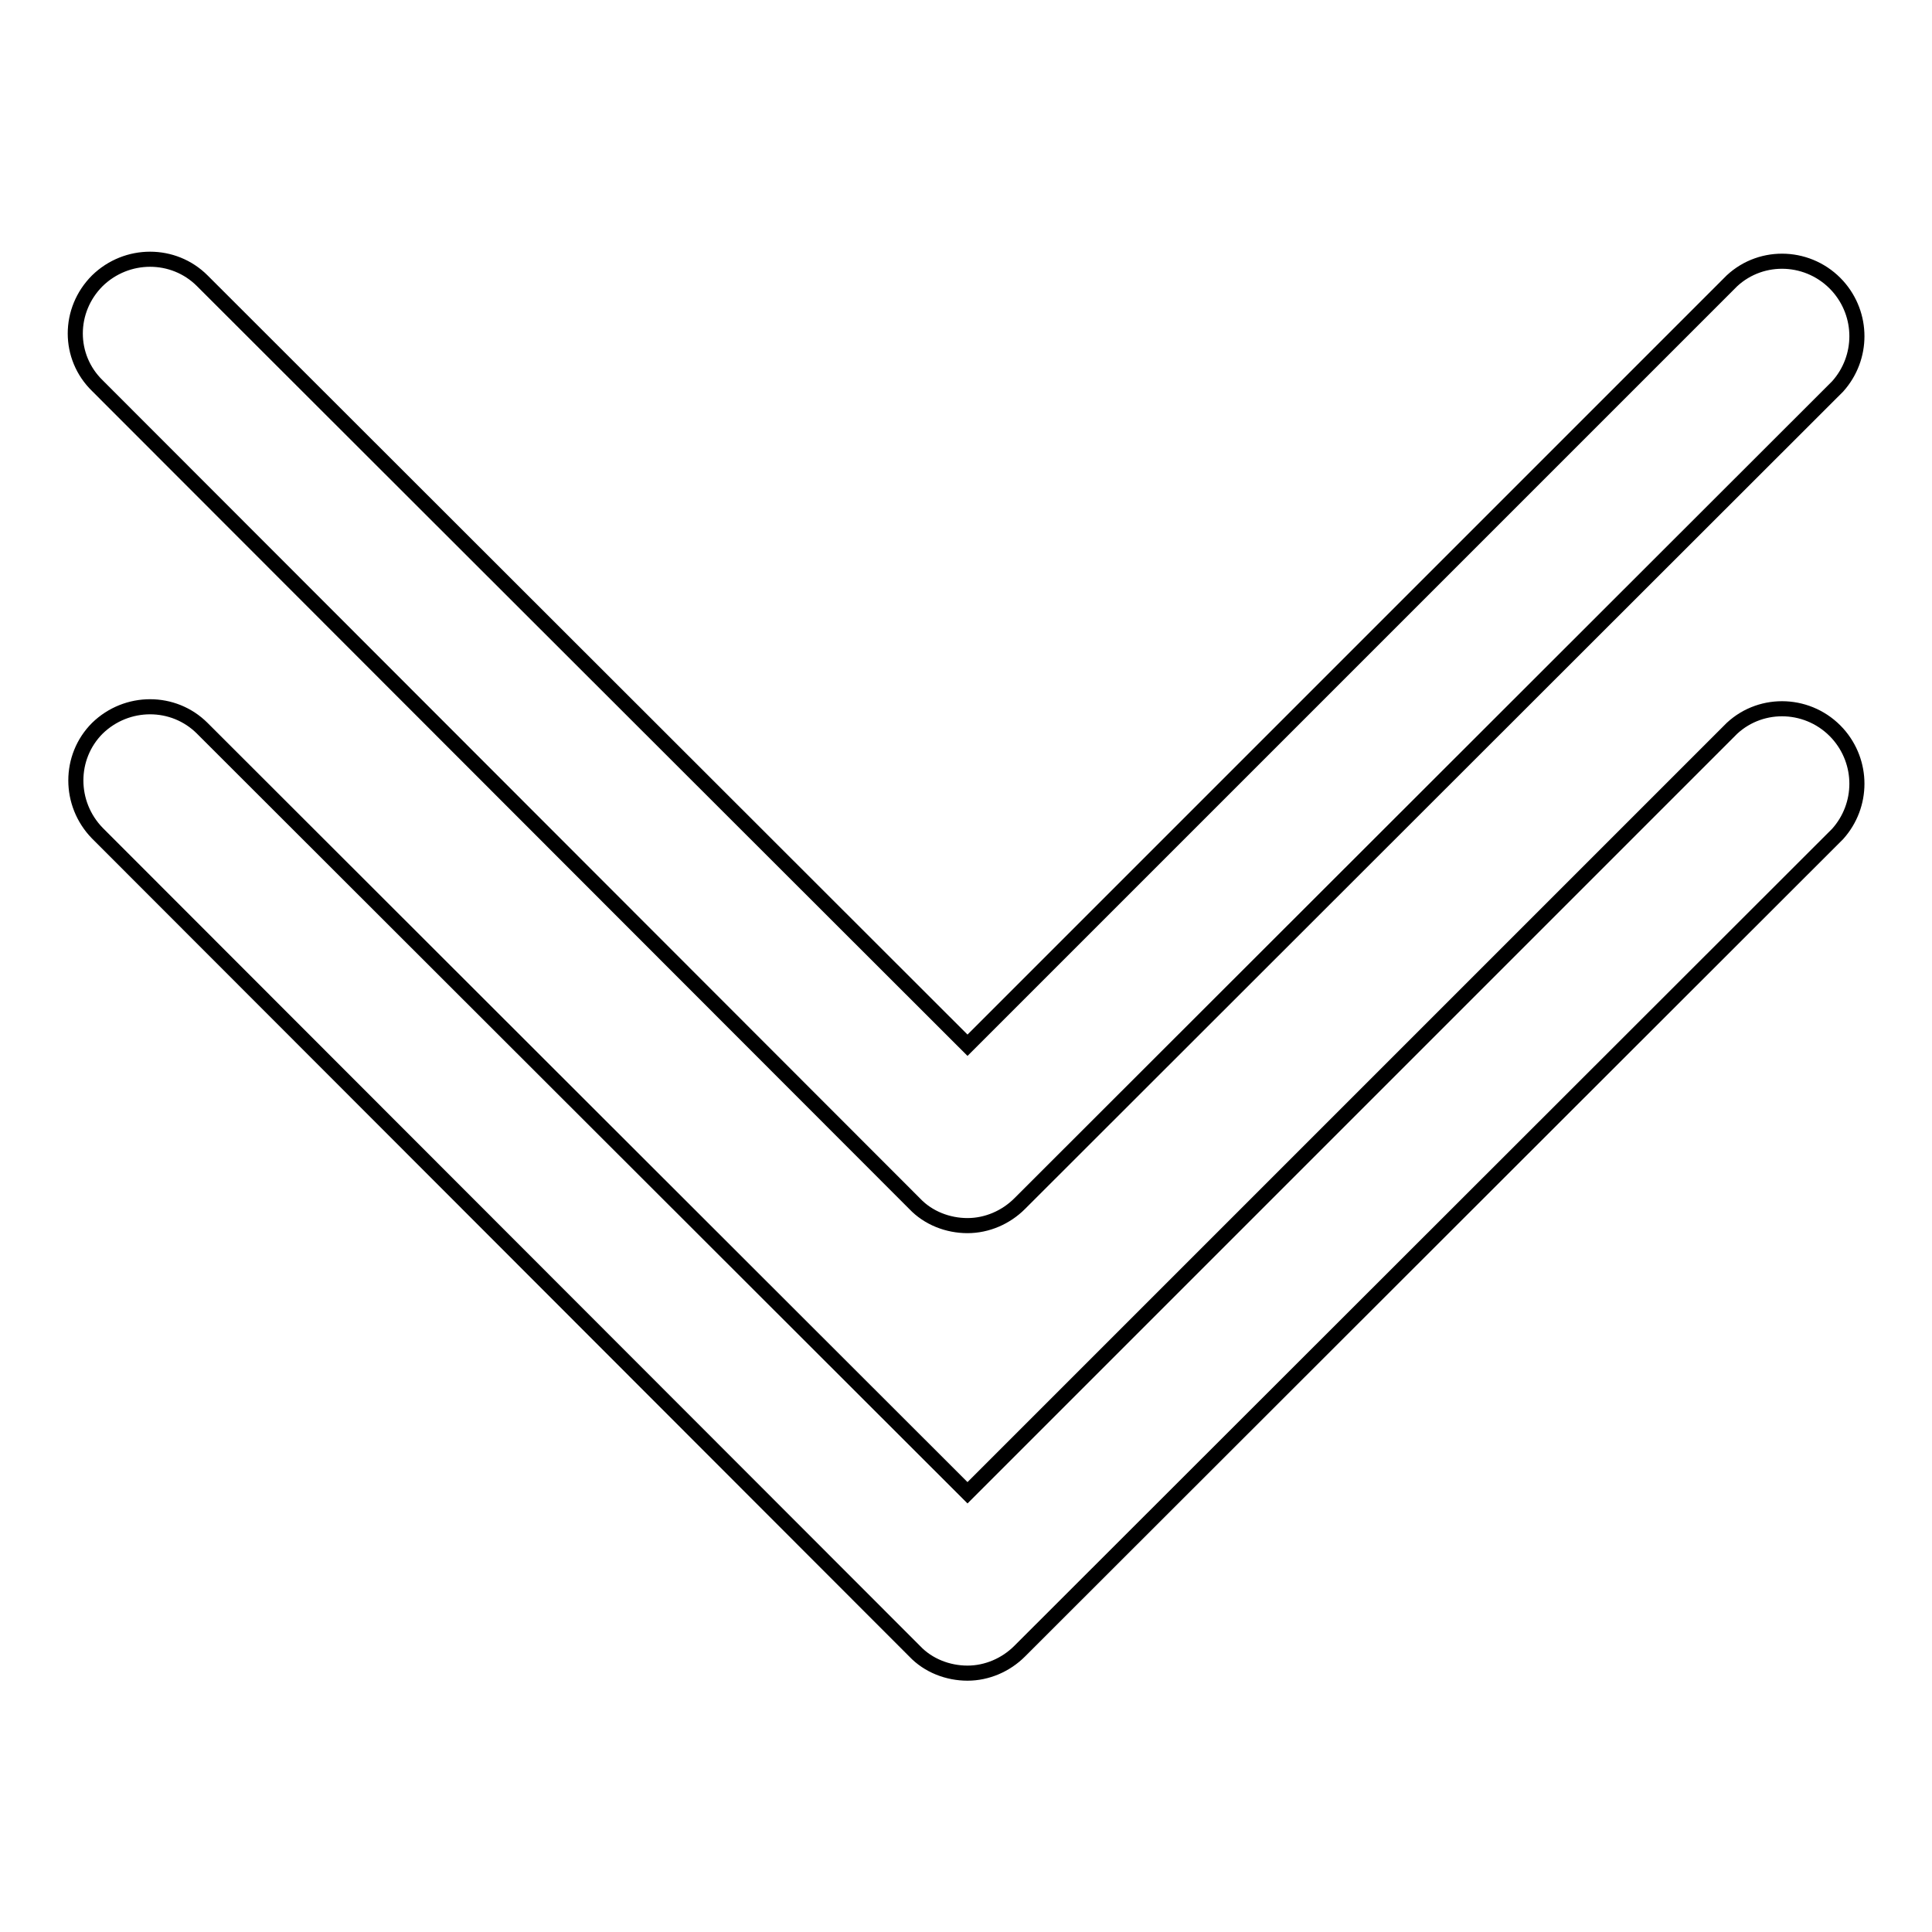
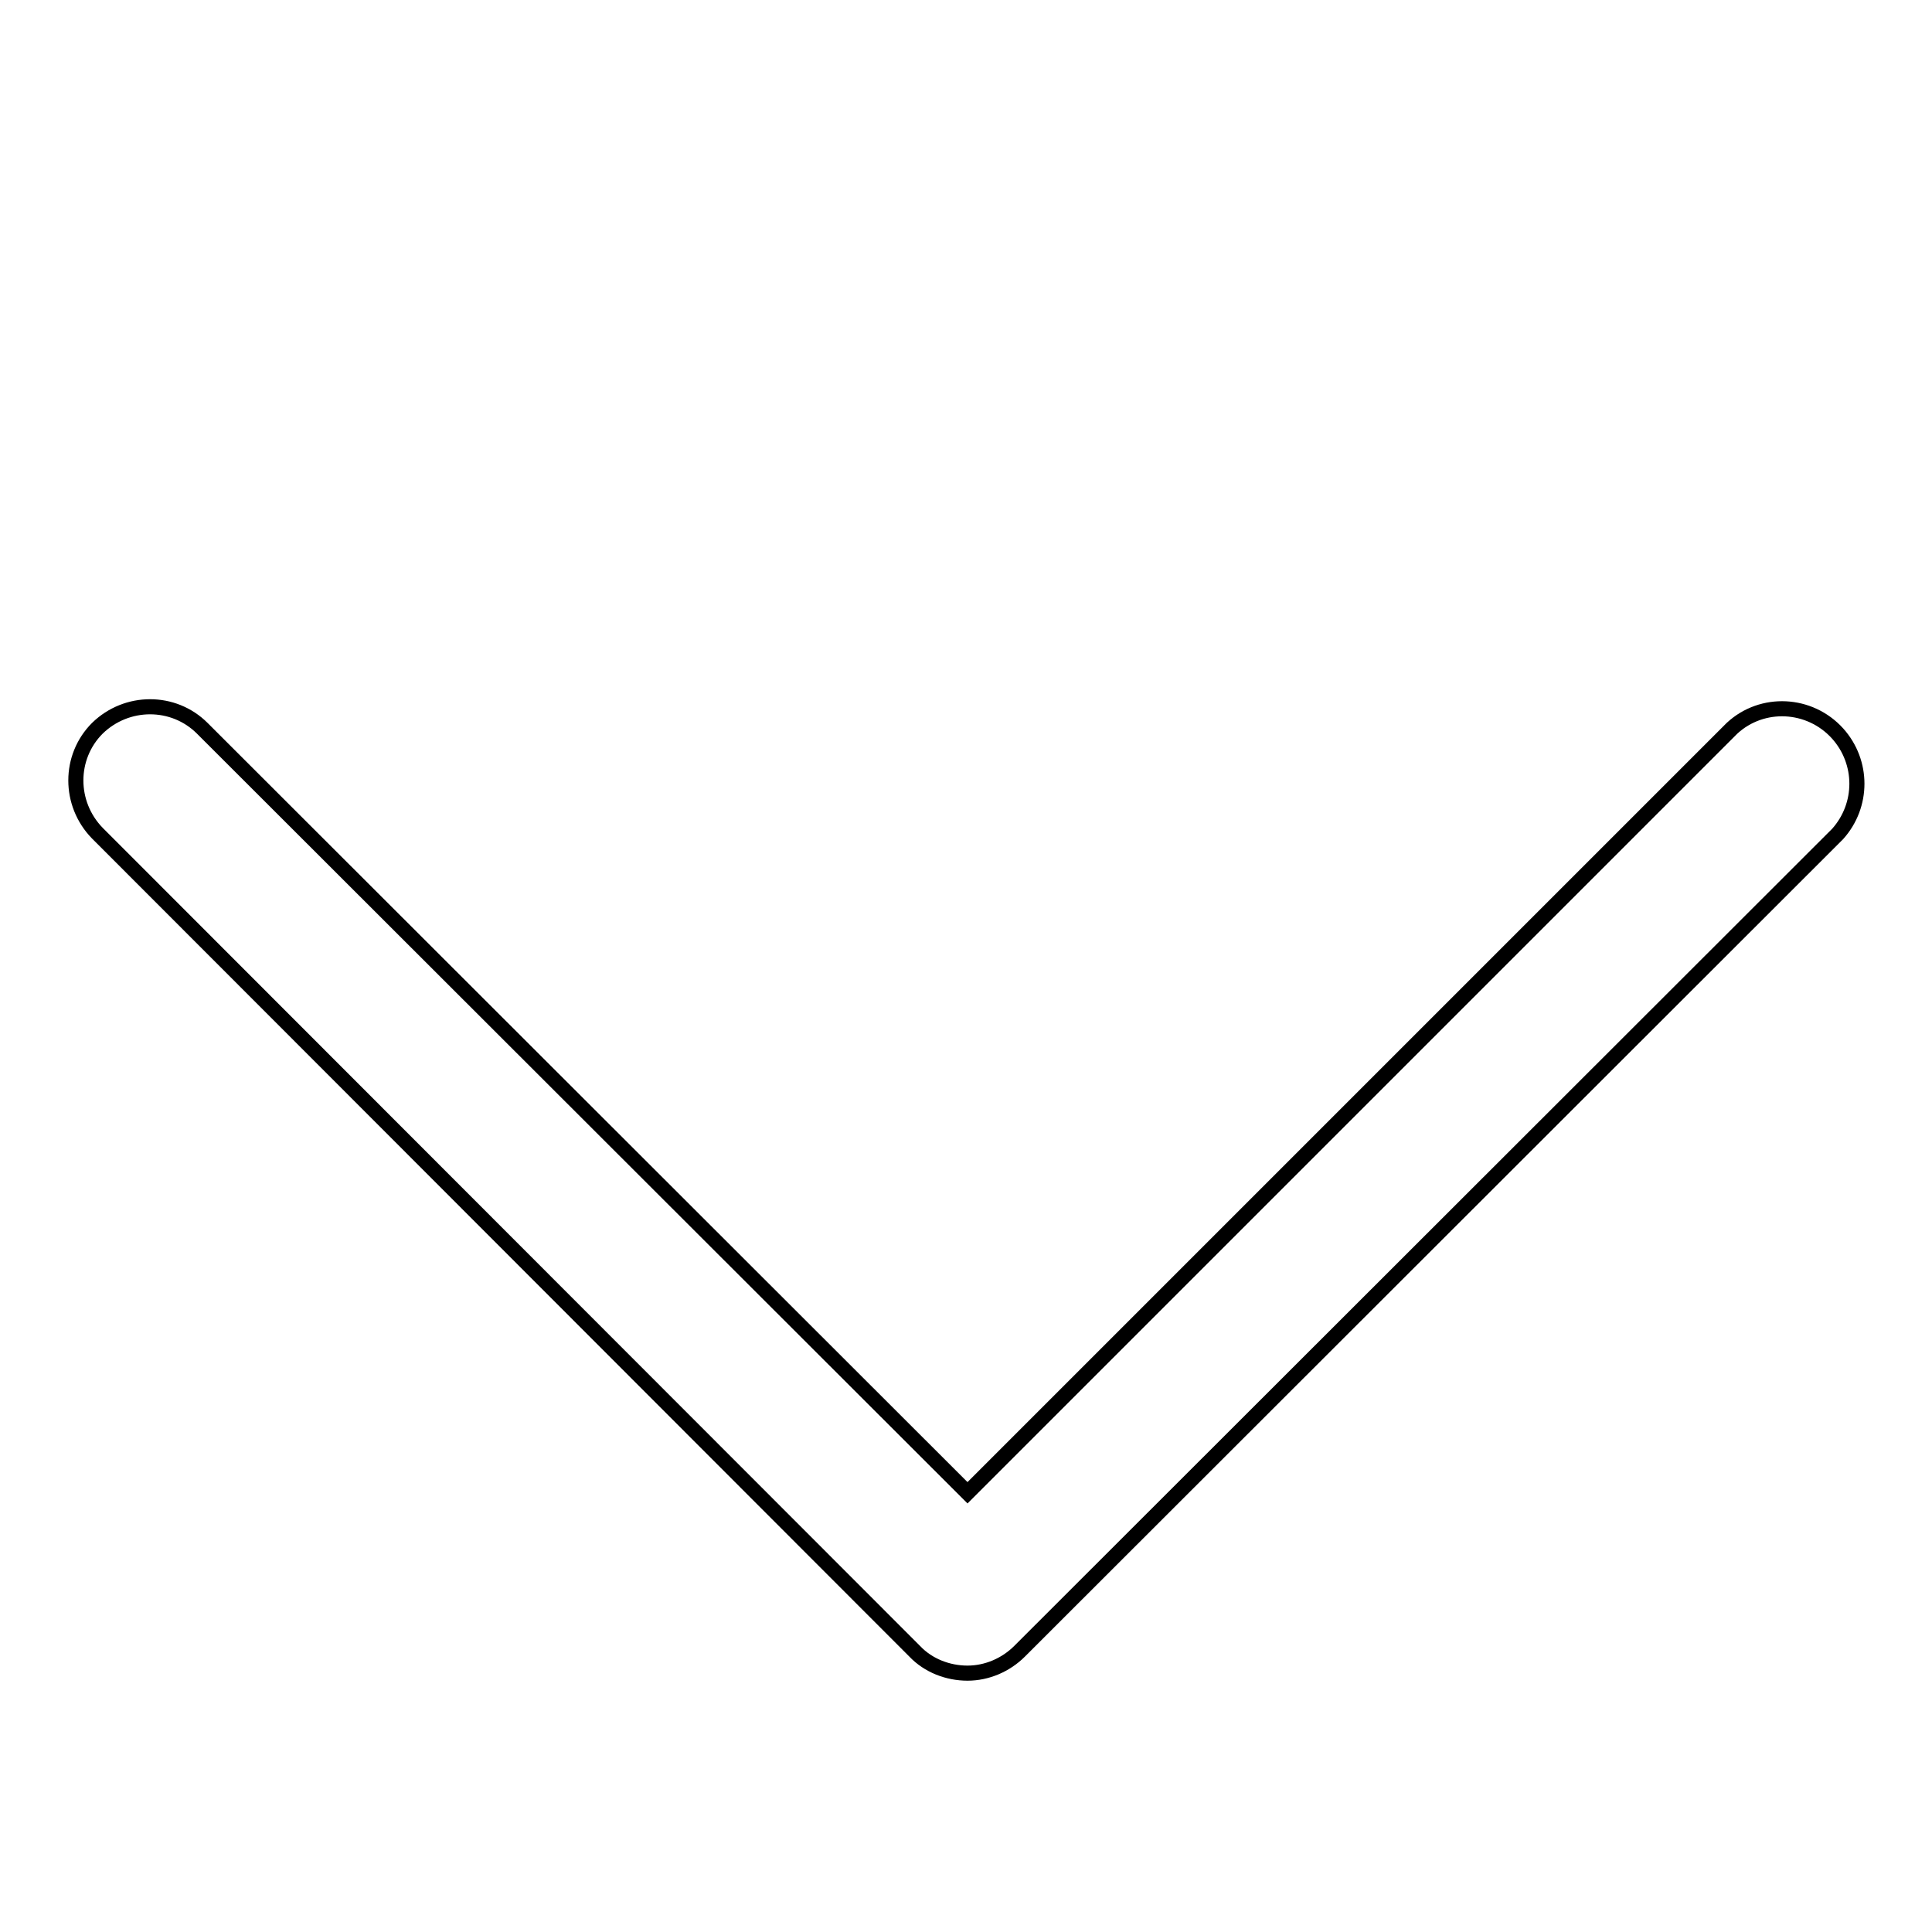
<svg xmlns="http://www.w3.org/2000/svg" version="1.1" x="0px" y="0px" viewBox="0 0 256 256" enable-background="new 0 0 256 256" xml:space="preserve">
  <g>
    <path stroke-width="2" fill-opacity="0" stroke="#000000" d="M128.2,221.7c-2.6,0-5.2-1-7-2.9L12.9,110.4c-3.8-3.9-3.8-10.1,0-13.9c3.9-3.8,10.1-3.8,13.9,0l101.4,101.3 L229.5,96.5c4-3.7,10.3-3.4,14,0.7c3.4,3.8,3.4,9.5,0,13.3L135.1,218.8C133.3,220.6,130.8,221.7,128.2,221.7L128.2,221.7z" />
-     <path stroke-width="2" fill-opacity="0" stroke="#000000" d="M128.2,162.4c-2.6,0-5.2-1-7-2.9L12.9,51.1C9,47.3,9,41.1,12.9,37.2c3.9-3.8,10.1-3.8,13.9,0l101.4,101.3 L229.5,37.2c4-3.7,10.3-3.4,14,0.7c3.4,3.8,3.4,9.5,0,13.3L135.1,159.5C133.3,161.3,130.8,162.4,128.2,162.4L128.2,162.4z" />
  </g>
</svg>